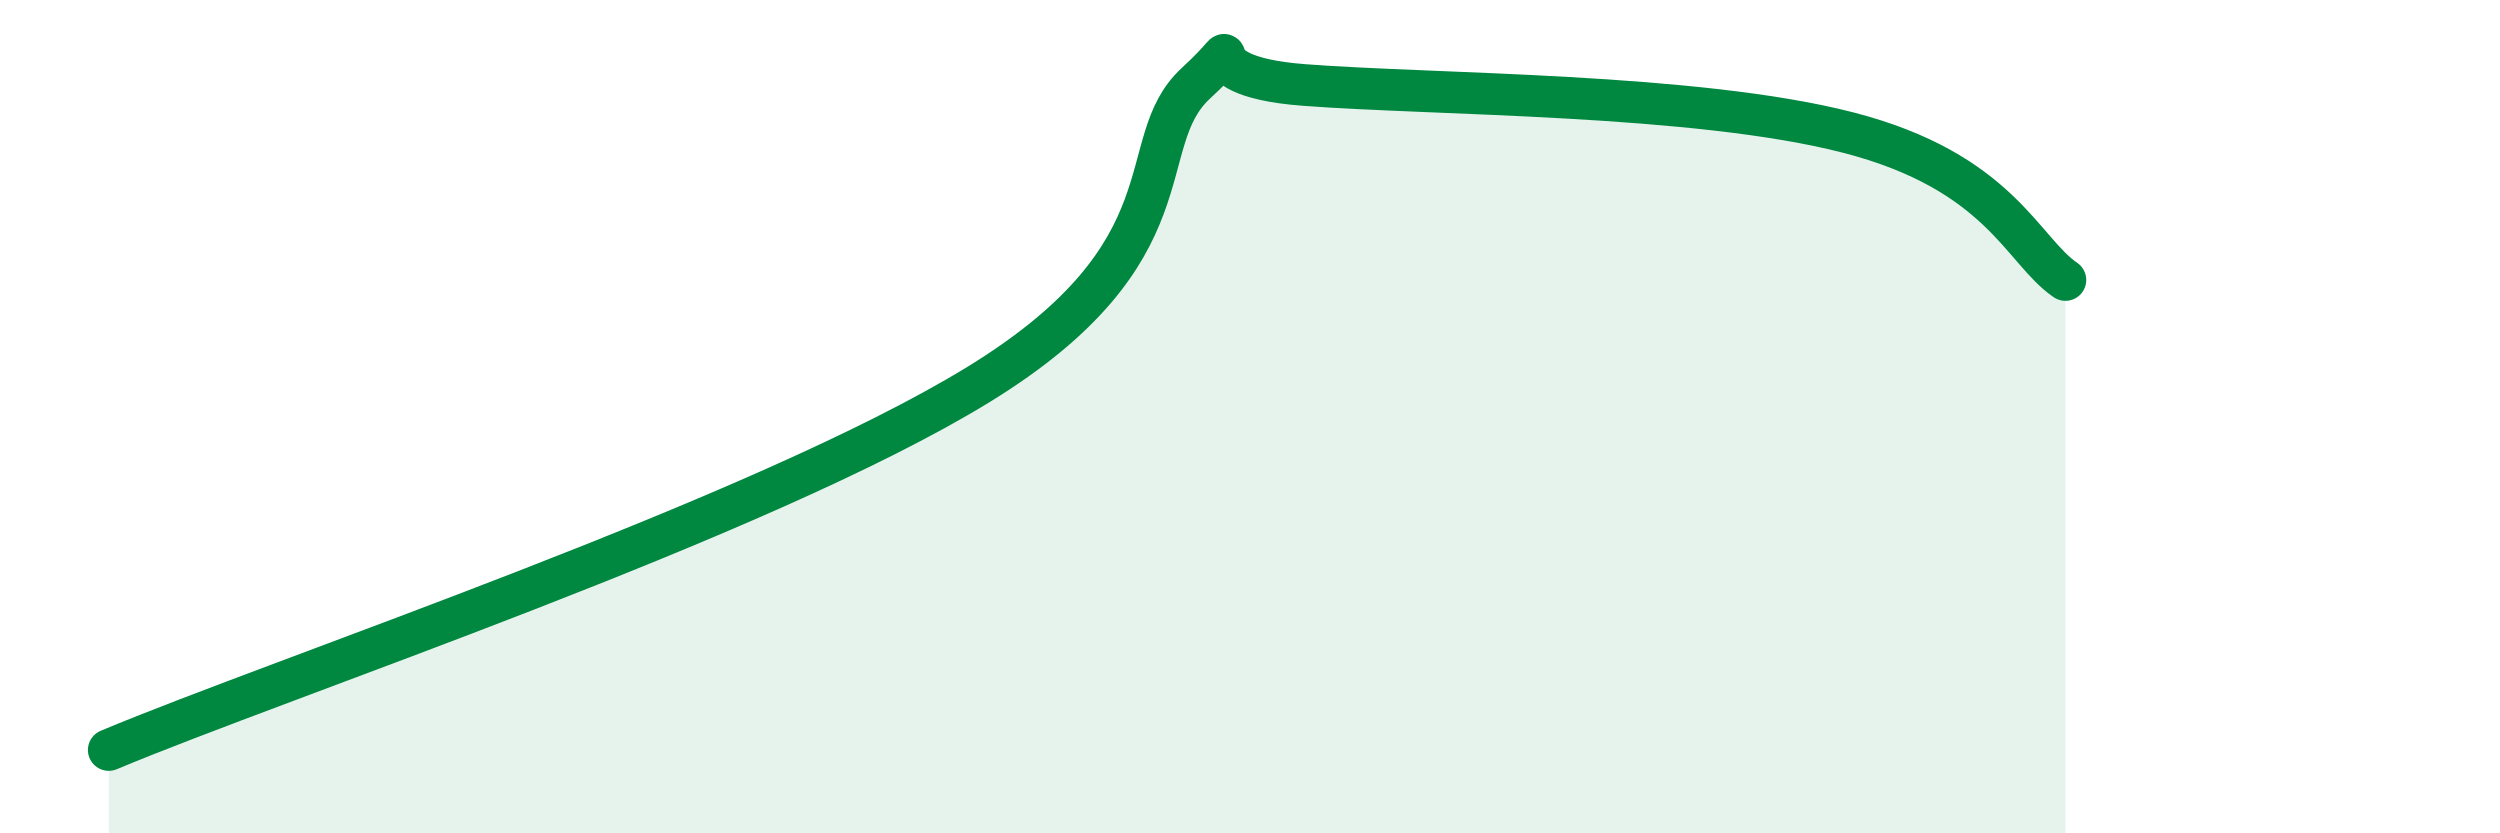
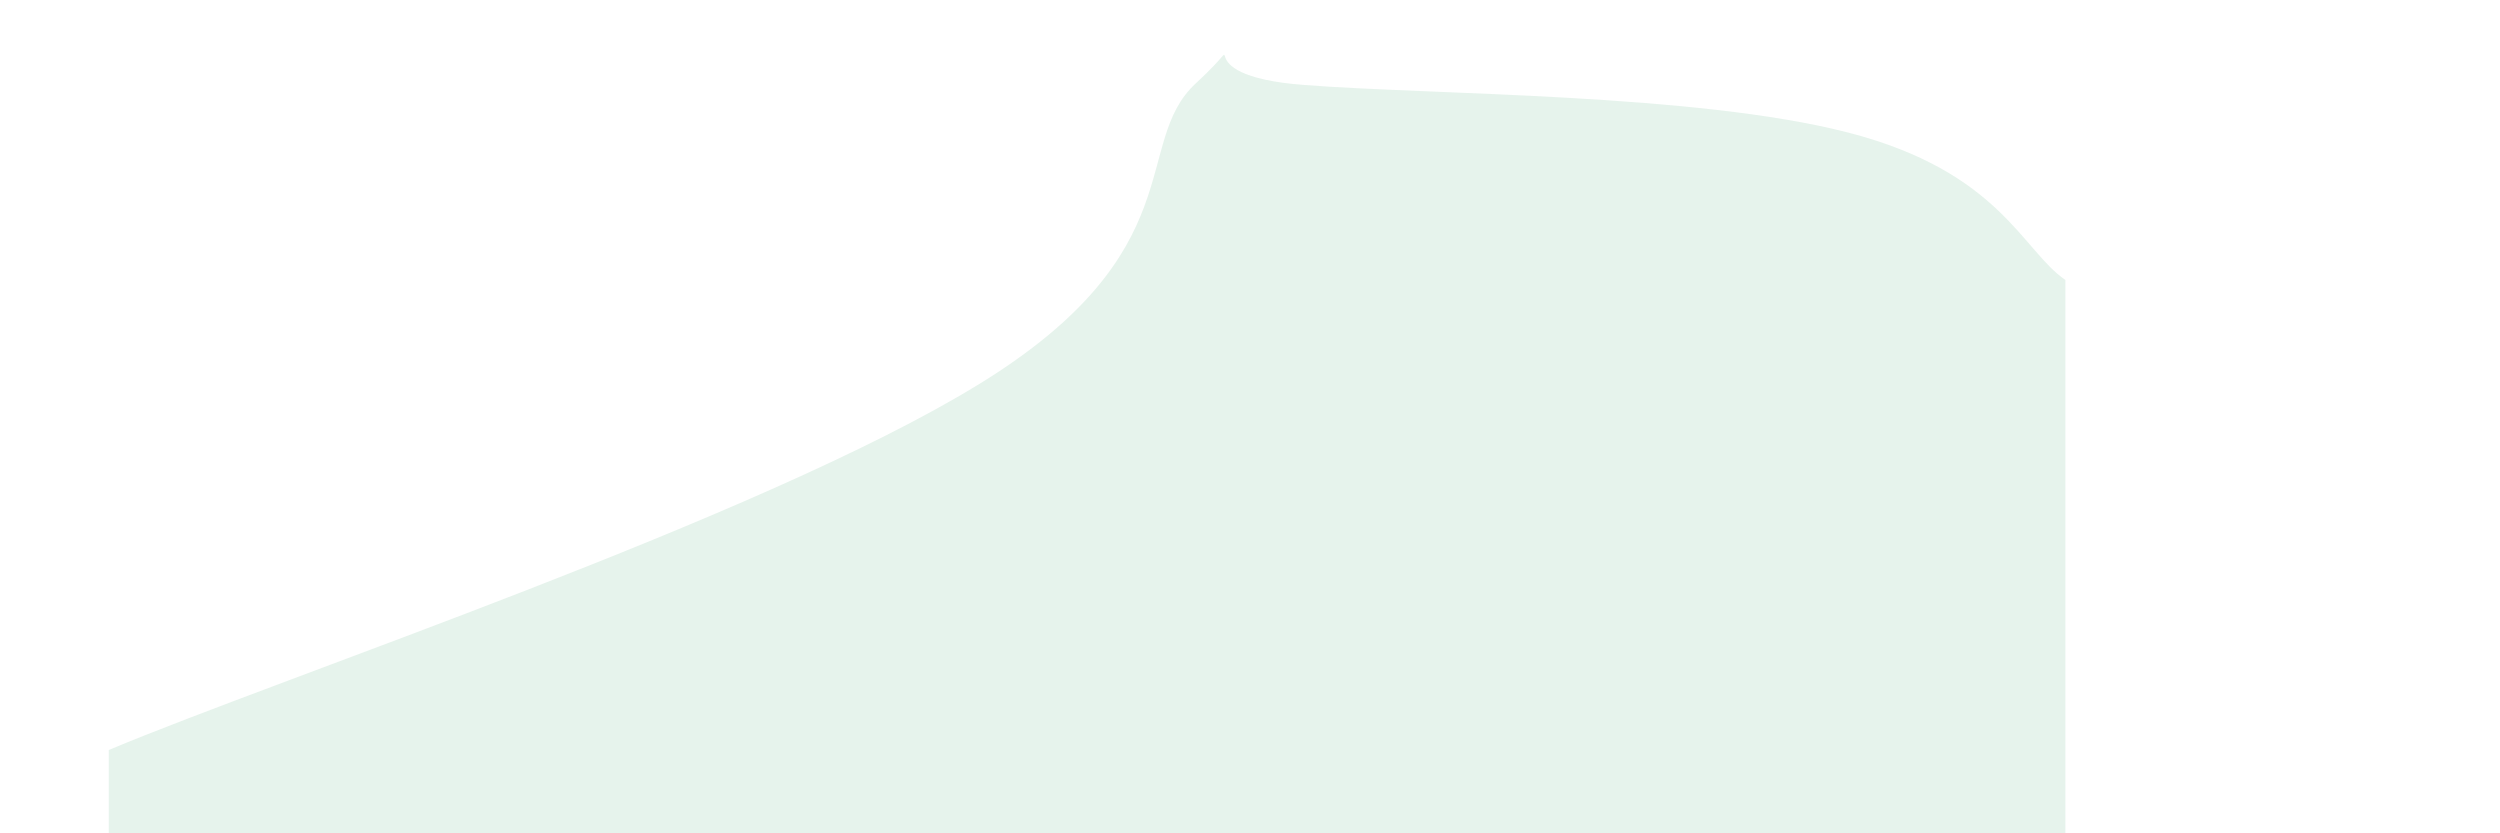
<svg xmlns="http://www.w3.org/2000/svg" width="60" height="20" viewBox="0 0 60 20">
  <path d="M 2.61,18 C 6.78,16.25 18.26,12.43 23.48,9.23 C 28.7,6.03 27.14,3.44 28.7,2 C 30.26,0.56 28.17,1.8 31.3,2.04 C 34.43,2.28 40.7,2.24 44.35,3.18 C 48,4.12 48.53,6.01 49.57,6.72L49.57 20L2.61 20Z" fill="#008740" opacity="0.1" stroke-linecap="round" stroke-linejoin="round" />
-   <path d="M 2.61,18 C 6.78,16.25 18.26,12.43 23.48,9.23 C 28.7,6.03 27.14,3.44 28.7,2 C 30.26,0.56 28.17,1.8 31.3,2.04 C 34.43,2.28 40.7,2.24 44.35,3.18 C 48,4.12 48.53,6.01 49.57,6.72" stroke="#008740" stroke-width="1" fill="none" stroke-linecap="round" stroke-linejoin="round" />
</svg>